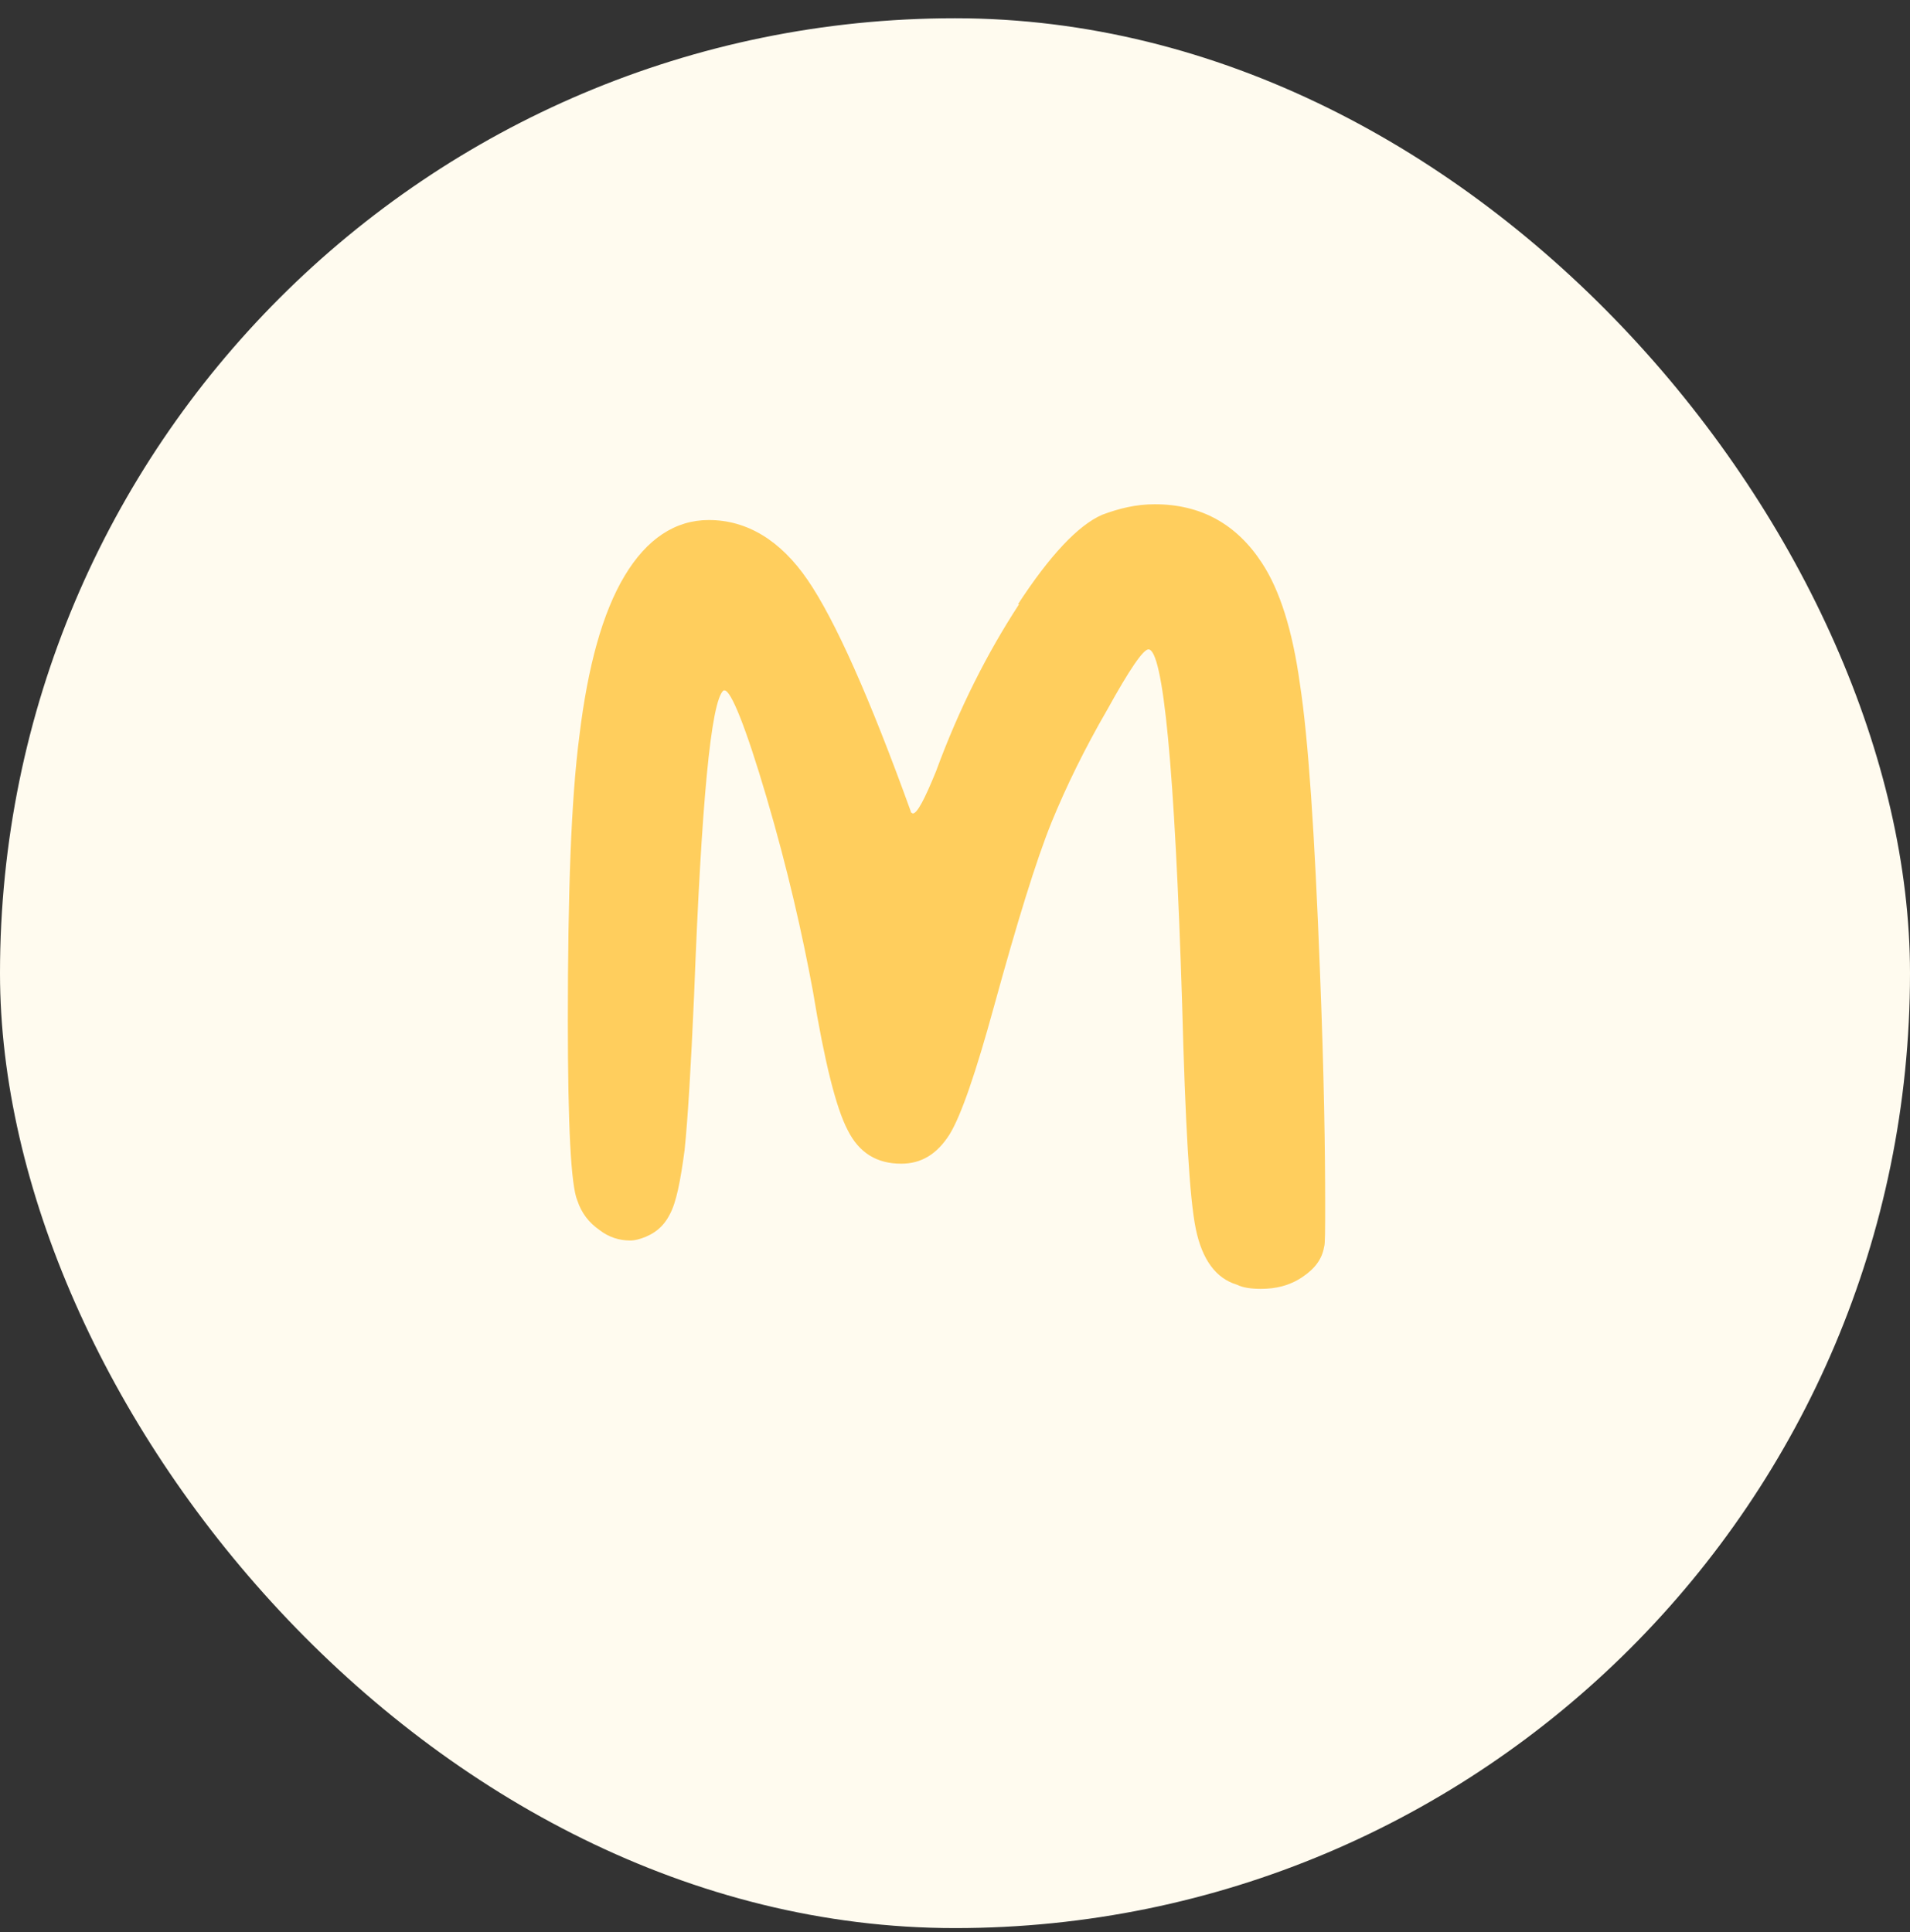
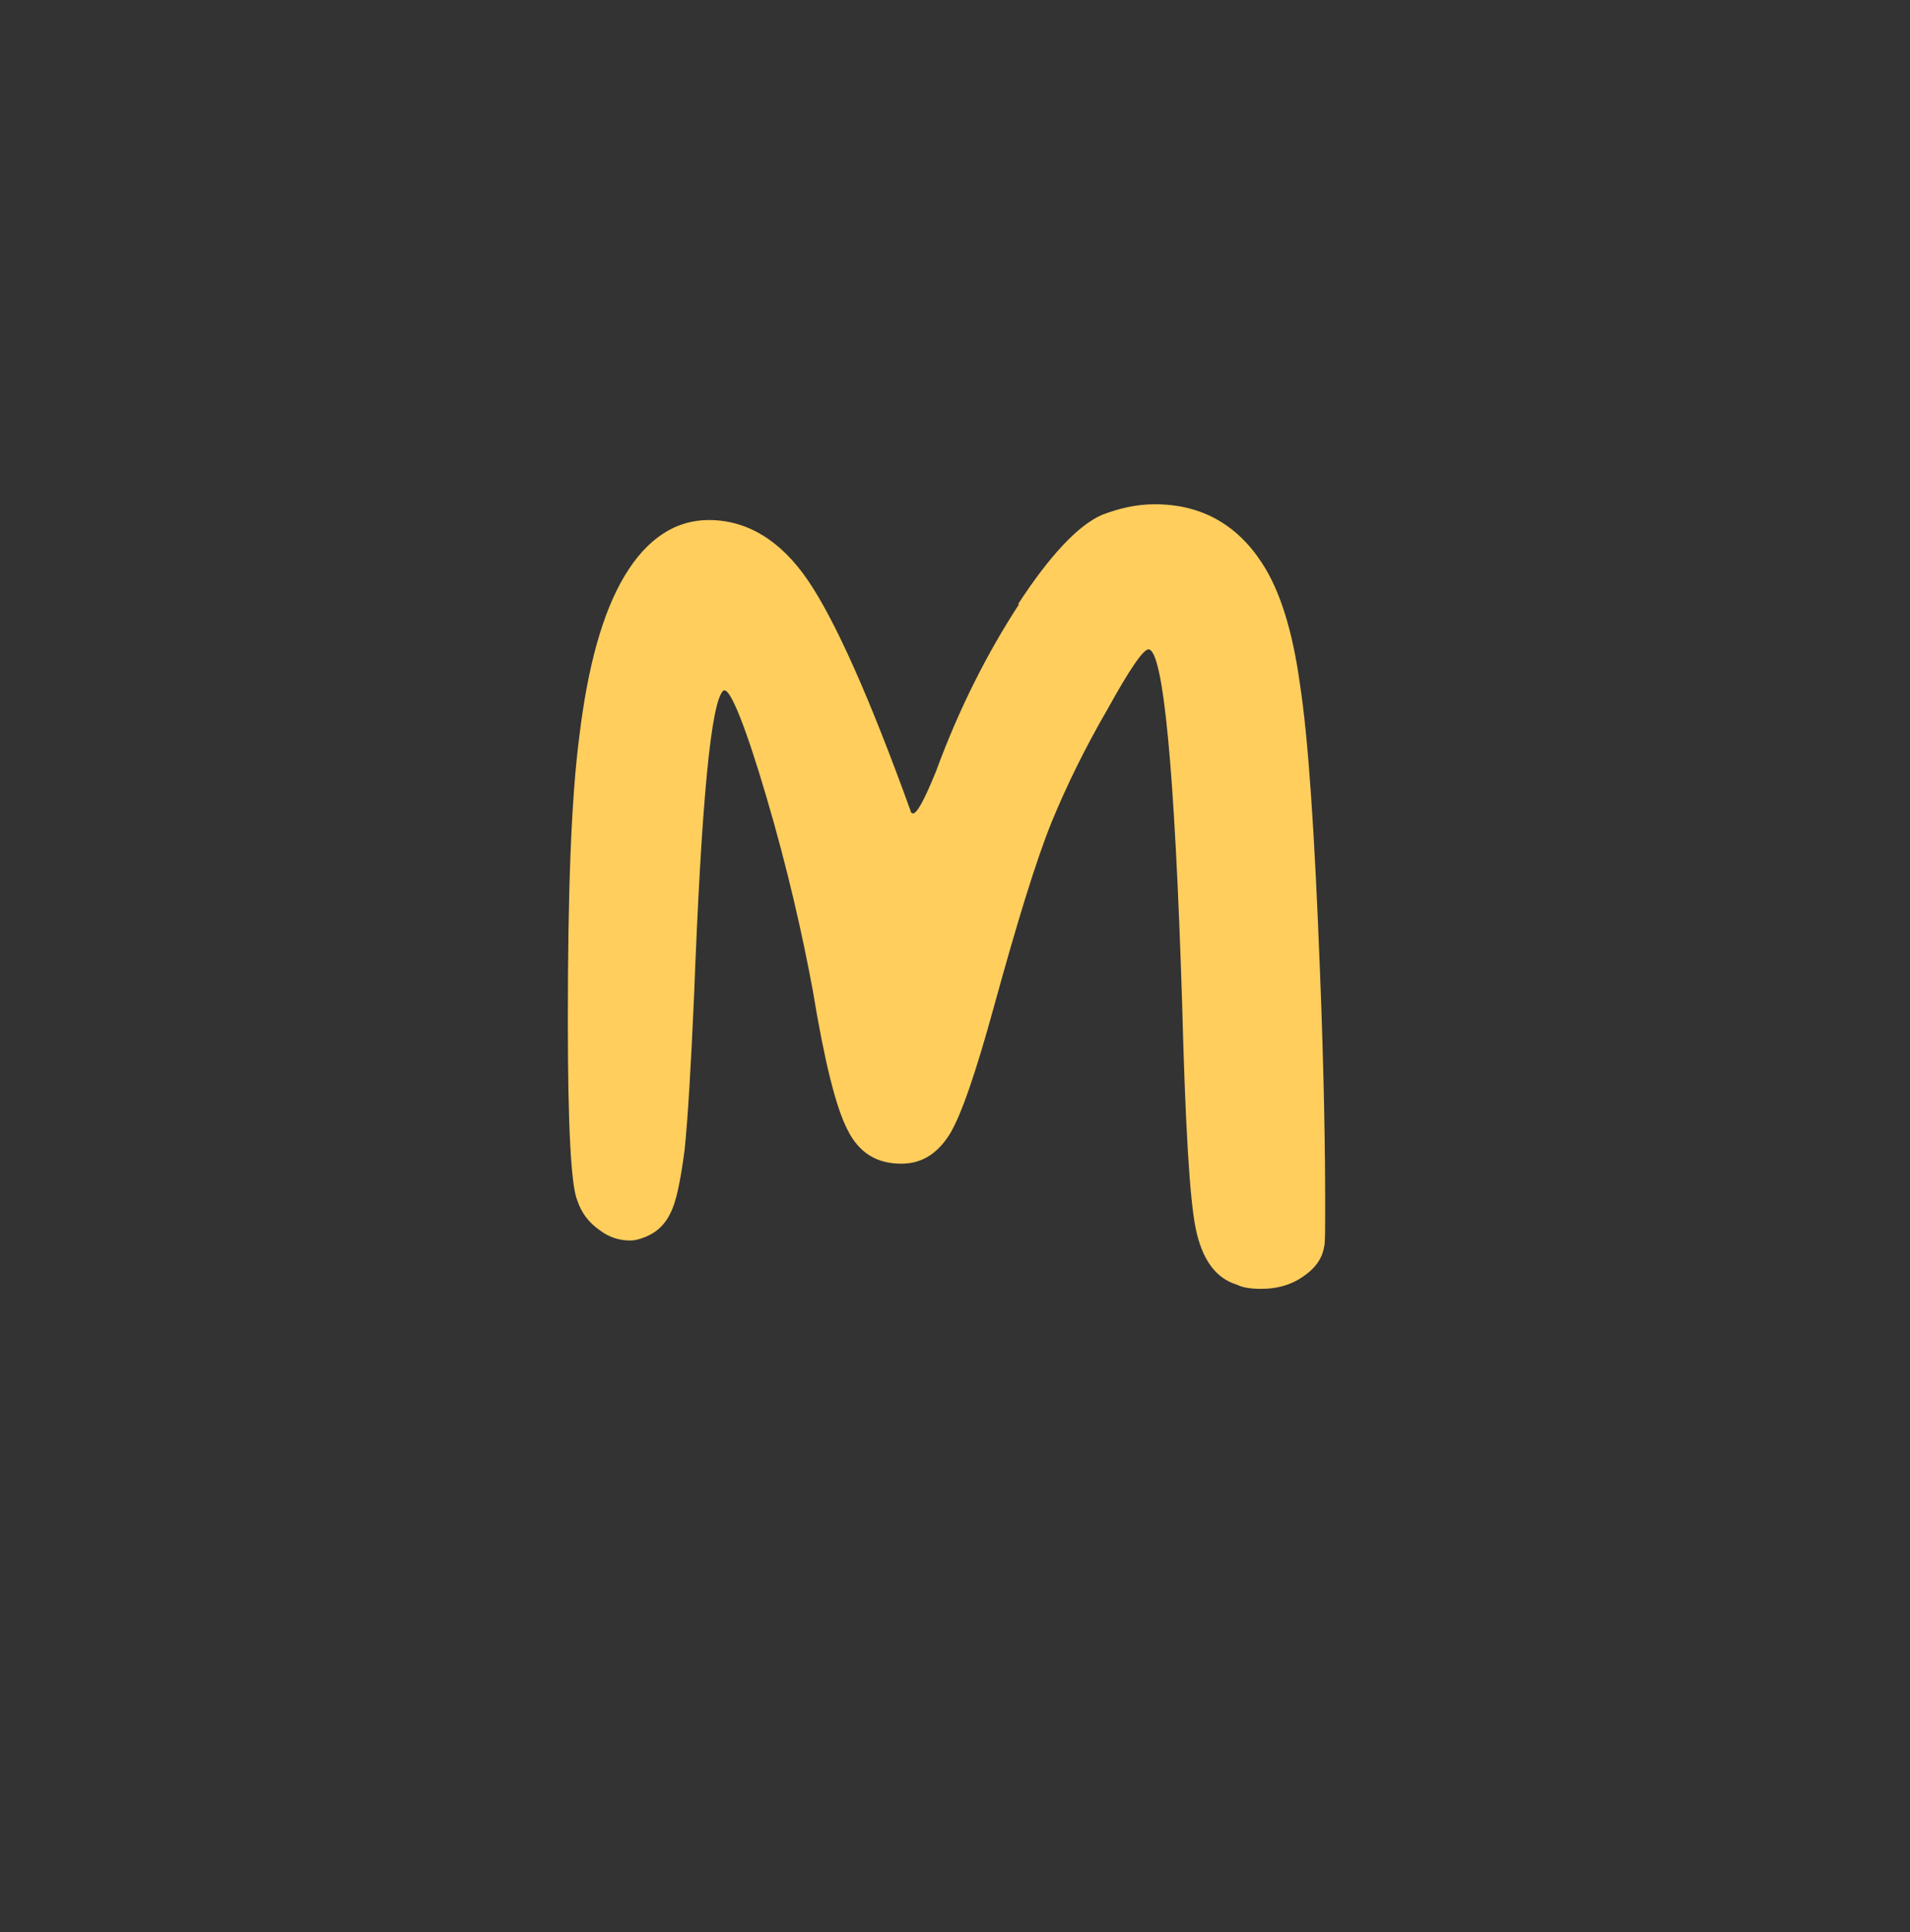
<svg xmlns="http://www.w3.org/2000/svg" width="86" height="87" viewBox="0 0 86 87" fill="none">
  <rect x="0" y="0" width="86" height="87" fill="#333333" stroke="none" />
-   <rect y="0.822" width="86" height="86" rx="43" fill="#FFFBEF" />
  <path d="M45.886 27.206H45.838C47.259 25.027 48.538 23.654 49.627 23.18C50.385 22.896 51.143 22.707 51.995 22.707C54.079 22.707 55.689 23.607 56.826 25.359C57.631 26.59 58.199 28.39 58.531 30.805C58.91 33.268 59.194 37.531 59.431 43.687C59.62 48.423 59.667 51.928 59.667 54.154C59.667 55.385 59.667 56.048 59.62 56.143C59.525 56.711 59.194 57.138 58.626 57.516C58.057 57.895 57.442 58.037 56.779 58.037C56.352 58.037 55.973 57.99 55.689 57.848C54.742 57.564 54.126 56.711 53.842 55.338C53.558 53.964 53.369 50.602 53.227 45.203C52.895 34.594 52.374 29.242 51.711 29.242C51.474 29.242 50.859 30.142 49.864 31.942C48.822 33.742 48.017 35.399 47.354 37.01C46.644 38.762 45.791 41.556 44.749 45.345C43.944 48.281 43.281 50.223 42.76 51.075C42.192 51.975 41.481 52.401 40.581 52.401C39.492 52.401 38.687 51.928 38.166 50.886C37.645 49.892 37.124 47.808 36.603 44.635C36.13 42.077 35.467 39.141 34.519 35.92C33.572 32.7 32.909 31.09 32.625 31.09C32.578 31.09 32.578 31.09 32.578 31.09C32.009 31.563 31.583 36.157 31.252 44.824C31.109 48.092 30.967 50.412 30.825 51.786C30.636 53.207 30.446 54.154 30.162 54.675C29.878 55.243 29.452 55.575 28.884 55.764C28.599 55.859 28.457 55.859 28.363 55.859C27.889 55.859 27.415 55.717 26.989 55.385C26.515 55.054 26.184 54.627 25.995 54.059C25.71 53.396 25.568 50.697 25.568 45.961C25.568 40.277 25.71 36.015 26.089 33.126C26.468 30 27.131 27.585 28.126 25.927C29.12 24.27 30.399 23.417 31.915 23.417C33.62 23.417 35.135 24.317 36.366 26.117C37.598 27.916 39.161 31.421 41.008 36.536C41.008 36.583 41.008 36.583 41.102 36.631C41.292 36.631 41.623 36.015 42.144 34.736C43.186 31.895 44.465 29.385 45.886 27.206Z" fill="#FFCE5D" />
</svg>